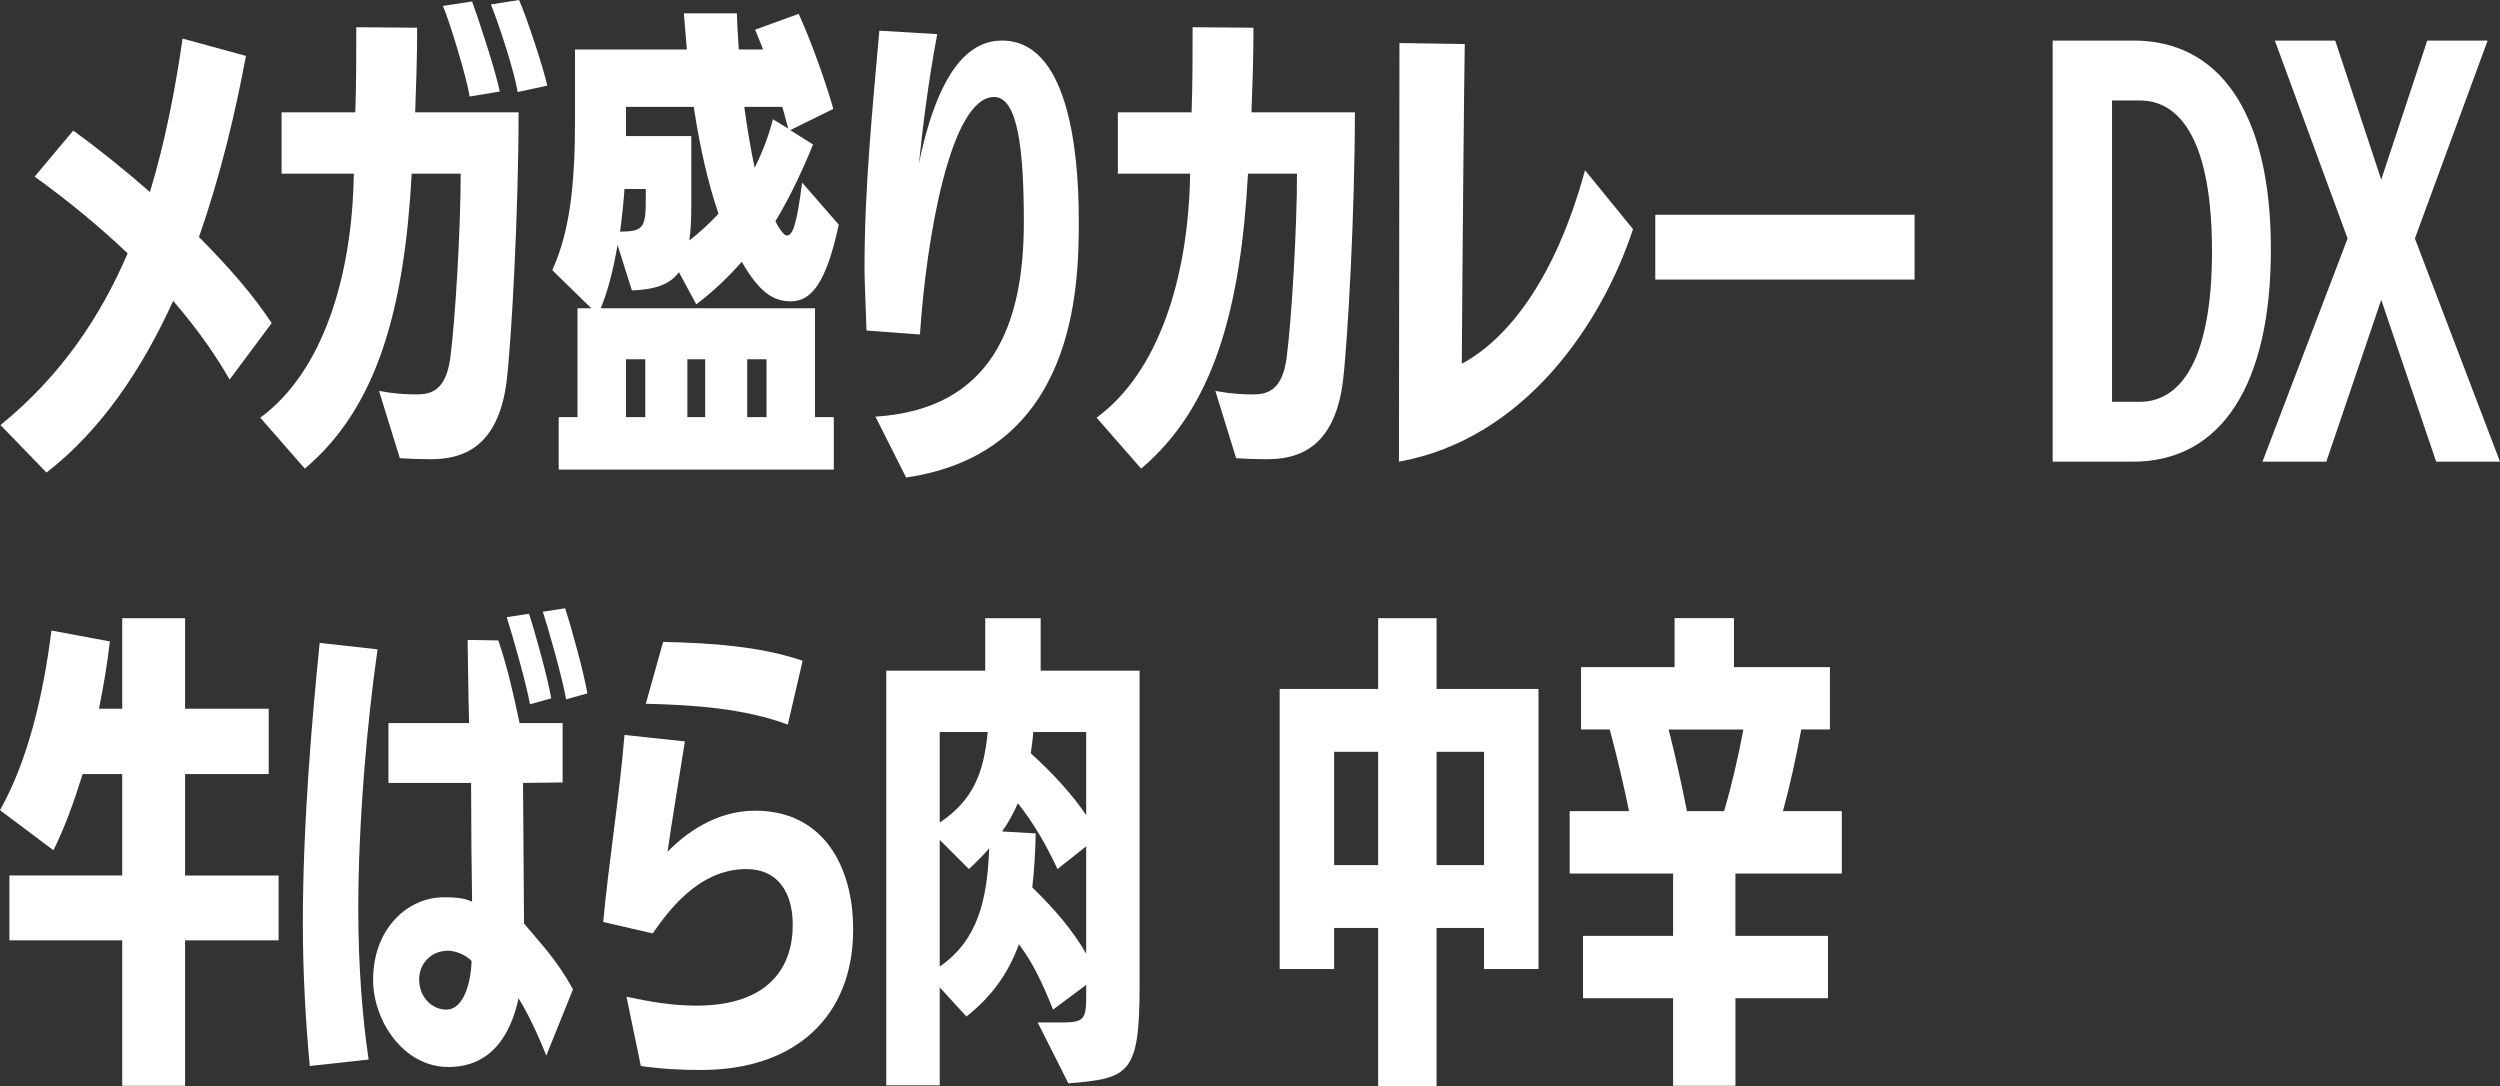
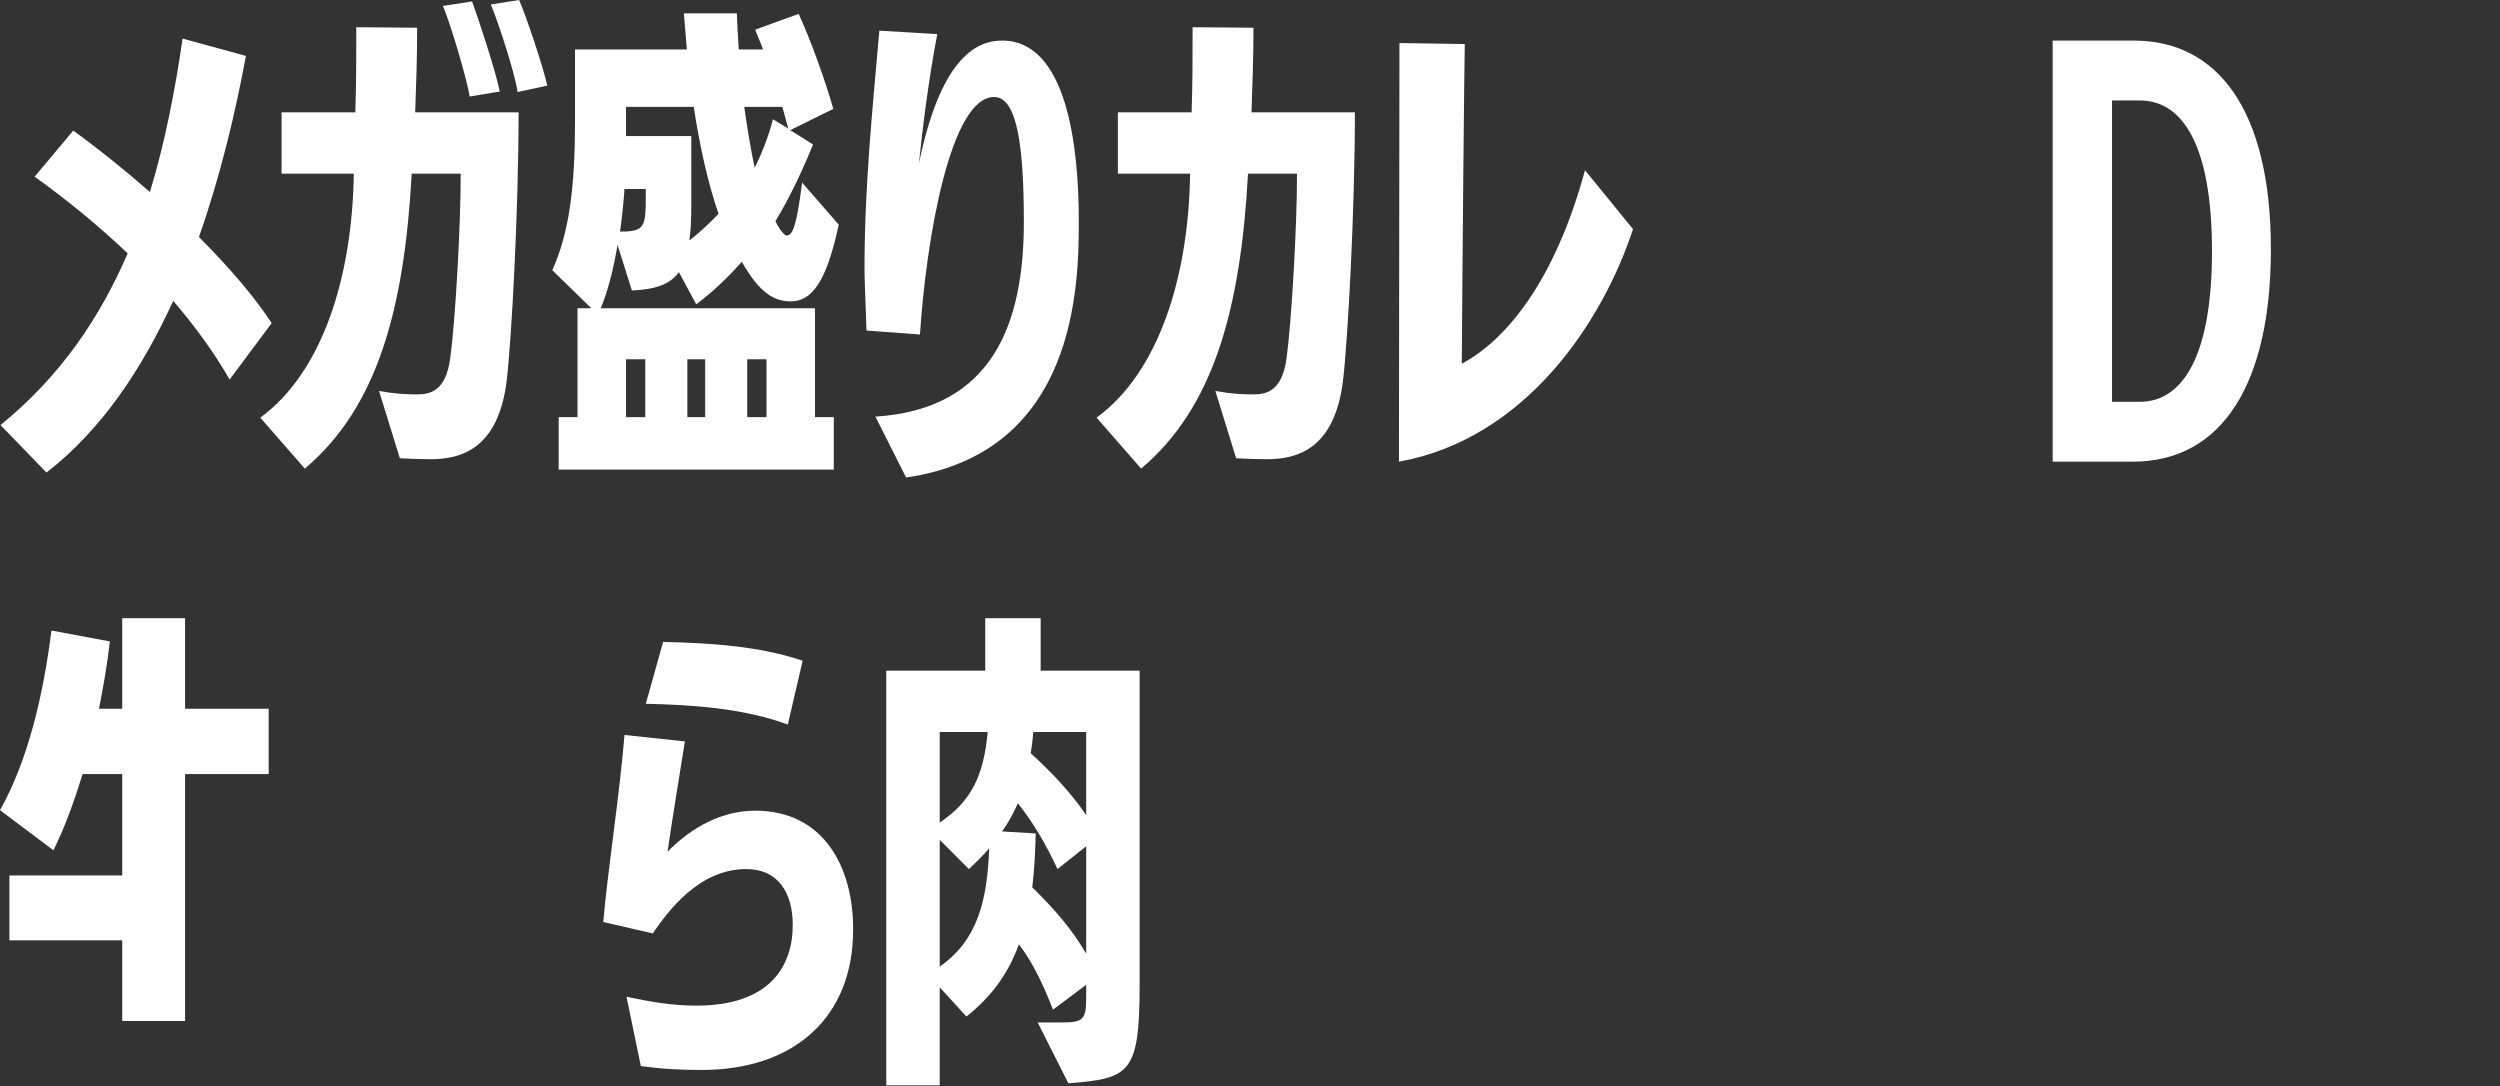
<svg xmlns="http://www.w3.org/2000/svg" id="_レイヤー_2" data-name="レイヤー_2" viewBox="0 0 227.341 98.783">
  <rect x="0" y="0" width="227.341" height="98.783" fill="#333333" stroke="none" />
  <defs>
    <style>
      .cls-1 {
        fill: #fff;
      }
    </style>
  </defs>
  <g id="_ハチ食品LP" data-name="ハチ食品LP">
    <g>
      <path class="cls-1" d="M20.879,34.514c-1.439-2.52-3.195-4.905-5.13-7.155-2.79,6.12-6.479,11.699-11.52,15.614L.045,38.653c5.489-4.455,9.09-9.854,11.564-15.614-2.7-2.565-5.58-4.905-8.46-6.975l3.51-4.185c2.07,1.485,4.5,3.42,6.975,5.58,1.396-4.59,2.295-9.314,2.971-13.949l5.76,1.575c-.945,5.085-2.295,10.845-4.275,16.469,2.655,2.655,5.04,5.4,6.615,7.83l-3.825,5.13Z" />
      <path class="cls-1" d="M34.469,35.549c1.44.27,2.43.315,3.42.315,1.17,0,2.655-.225,3.06-3.33.45-3.33.945-11.834.945-16.739h-4.455c-.675,12.284-3.104,21.239-9.719,26.819l-4.051-4.635c5.67-4.14,8.37-12.824,8.505-22.184h-6.569v-5.58h6.704c.091-2.565.091-5.175.091-7.74l5.534.045c0,2.745-.09,5.31-.18,7.695h9.404c0,8.864-.63,20.564-1.08,24.389-.765,6.255-4.185,7.155-6.93,7.155-.765,0-2.204-.045-2.789-.09l-1.891-6.12ZM42.704,8.775c-.226-1.62-1.891-7.065-2.431-8.235l2.655-.405c.45,1.17,2.16,6.345,2.52,8.19l-2.744.45ZM47.068,8.37c-.225-1.665-1.755-6.345-2.43-7.965l2.564-.405c.63,1.395,2.205,6.12,2.565,7.785l-2.7.585Z" />
      <path class="cls-1" d="M50.806,42.703v-4.77h1.71v-9.899h1.26l-3.555-3.465c1.574-3.465,2.069-7.65,2.069-13.635v-6.435h10.17l-.271-3.285h4.815c.045,1.035.09,2.16.18,3.285h2.205c-.225-.63-.495-1.215-.72-1.8l3.96-1.44c1.034,2.25,2.385,5.94,3.149,8.64l-3.915,1.935,2.07,1.305c-.811,2.025-2.07,4.77-3.42,6.975.405.81.81,1.305,1.035,1.305.54,0,.899-.945,1.395-4.815l3.33,3.825c-1.125,5.265-2.475,6.975-4.365,6.975-1.529,0-2.835-.765-4.454-3.6-1.306,1.485-2.7,2.79-4.141,3.87l-1.574-2.925c-.811,1.125-2.16,1.575-4.275,1.665l-1.305-4.14c-.36,2.115-.854,4.14-1.53,5.76h19.484v9.899h1.71v4.77h-25.019ZM56.476,21.059c2.114,0,2.249-.45,2.249-3.105v-.765h-1.935c-.09,1.26-.225,2.565-.405,3.87h.091ZM62.865,18.629c0,1.26-.045,2.34-.181,3.24.945-.72,1.846-1.575,2.655-2.43-.945-2.745-1.71-6.12-2.25-9.719h-6.165v2.655h5.94v6.255ZM58.68,32.669h-1.755v5.265h1.755v-5.265ZM64.125,32.669h-1.62v5.265h1.62v-5.265ZM71.145,9.72h-3.465c.27,1.935.585,3.825.945,5.535.675-1.35,1.26-2.835,1.665-4.41l1.395.855-.54-1.98ZM69.705,32.669h-1.756v5.265h1.756v-5.265Z" />
      <path class="cls-1" d="M79.606,37.888c10.574-.675,13.499-8.325,13.499-17.684,0-6.57-.54-11.385-2.699-11.385-3.96,0-6.165,12.78-6.75,21.599l-4.86-.36c-.135-3.825-.18-4.725-.18-5.76,0-7.2.72-14.354,1.35-21.509l5.266.315c-.811,4.23-1.351,8.685-1.665,11.744,1.935-9.315,5.039-11.159,7.56-11.159,5.85,0,6.975,9.495,6.975,16.379,0,5.985-.226,21.104-15.704,23.354l-2.79-5.535Z" />
      <path class="cls-1" d="M110.52,35.549c1.44.27,2.43.315,3.42.315,1.17,0,2.655-.225,3.06-3.33.45-3.33.945-11.834.945-16.739h-4.455c-.675,12.284-3.104,21.239-9.719,26.819l-4.051-4.635c5.67-4.14,8.37-12.824,8.505-22.184h-6.569v-5.58h6.704c.091-2.565.091-5.175.091-7.74l5.534.045c0,2.745-.09,5.31-.18,7.695h9.404c0,8.864-.63,20.564-1.08,24.389-.765,6.255-4.185,7.155-6.93,7.155-.765,0-2.204-.045-2.789-.09l-1.891-6.12Z" />
      <path class="cls-1" d="M127.262,3.915l5.939.09c-.045,1.665-.225,21.059-.27,29.069,4.05-2.16,8.459-7.515,11.204-17.594l4.365,5.355c-2.79,8.505-9.81,19.079-21.284,21.149l.045-38.069Z" />
-       <path class="cls-1" d="M150.526,25.424v-5.895h23.579v5.895h-23.579Z" />
      <path class="cls-1" d="M186.662,41.983V3.69h7.38c7.56,0,12.464,6.21,12.464,18.989,0,12.239-4.454,19.304-12.554,19.304h-7.29ZM194.582,36.539c3.96,0,6.569-4.275,6.569-13.679,0-9.9-2.79-13.725-6.569-13.725h-2.521v27.404h2.521Z" />
-       <path class="cls-1" d="M221.536,41.983l-4.995-14.715-4.994,14.715h-5.806l7.74-20.294-6.615-17.999h5.49l4.185,12.644,4.185-12.644h5.49l-6.614,17.999,7.739,20.294h-5.805Z" />
-       <path class="cls-1" d="M11.114,98.738v-13.229H.855v-5.895h10.259v-9.225h-3.6c-.765,2.475-1.62,4.86-2.655,6.93l-4.859-3.645c2.61-4.635,3.96-10.665,4.68-16.334l5.31.99c-.225,2.025-.585,4.095-.989,6.12h2.114v-8.235h5.715v8.235h7.604v5.94h-7.604v9.225h8.505v5.895h-8.505v13.229h-5.715Z" />
-       <path class="cls-1" d="M28.17,96.938c-.36-3.825-.63-8.37-.63-12.959,0-9.405.9-19.259,1.53-25.514l5.265.585c-.945,6.57-1.755,15.614-1.755,23.714,0,5.175.404,10.034.944,13.589l-5.354.585ZM49.679,95.993c-.899-2.25-1.71-3.87-2.52-5.22-.72,3.33-2.475,6.255-6.39,6.255-4.095,0-6.84-4.23-6.84-7.92,0-4.68,3.15-7.515,6.435-7.515,1.125,0,1.936.09,2.565.405-.045-3.015-.09-7.155-.09-10.8h-7.516v-5.445h7.335c-.09-3.015-.09-5.715-.135-7.56l2.79.045c.765,2.205,1.35,4.725,1.935,7.515h3.915v5.4l-3.6.045.09,12.78c1.53,1.845,2.97,3.285,4.455,5.985l-2.431,6.03ZM40.77,86.454c-1.71,0-2.655,1.305-2.655,2.61,0,1.575,1.125,2.745,2.476,2.745,1.664,0,2.25-2.7,2.295-4.41-.45-.54-1.485-.945-2.115-.945ZM48.194,64.045c-.315-1.8-1.53-6.075-2.115-7.92l2.025-.315c.54,1.62,1.71,5.85,2.024,7.695l-1.935.54ZM51.479,63.595c-.315-1.845-1.53-6.165-2.115-7.965l2.024-.315c.54,1.62,1.71,5.85,2.025,7.74l-1.935.54Z" />
+       <path class="cls-1" d="M11.114,98.738v-13.229H.855v-5.895h10.259v-9.225h-3.6c-.765,2.475-1.62,4.86-2.655,6.93l-4.859-3.645c2.61-4.635,3.96-10.665,4.68-16.334l5.31.99c-.225,2.025-.585,4.095-.989,6.12h2.114v-8.235h5.715v8.235h7.604v5.94h-7.604v9.225h8.505h-8.505v13.229h-5.715Z" />
      <path class="cls-1" d="M77.58,84.564c0,7.785-5.175,12.735-13.814,12.735-1.846,0-3.601-.09-5.49-.36l-1.305-6.3c2.114.45,4.14.81,6.345.81,6.614,0,8.774-3.51,8.774-7.335,0-3.015-1.395-5.085-4.229-5.085-4.365,0-7.155,3.915-8.505,5.85l-4.5-1.035c.45-5.04,1.485-11.52,1.935-17.009l5.49.585c-.54,3.465-1.215,7.425-1.575,10.035,1.53-1.575,4.32-3.735,7.965-3.735,6.21,0,8.91,5.085,8.91,10.755v.09ZM71.64,65.89c-4.005-1.485-8.685-1.8-12.914-1.89l1.575-5.625c4.14.09,8.729.36,12.689,1.71l-1.351,5.805Z" />
      <path class="cls-1" d="M94.364,92.979h2.16c2.025,0,2.25-.27,2.25-2.34v-1.08l-3.015,2.25c-1.035-2.61-1.936-4.41-3.105-5.94-.989,2.745-2.564,4.815-4.77,6.57l-2.43-2.655v8.909h-4.86v-37.708h9v-4.77h5.04v4.77h8.999v28.619c0,8.1-.944,8.46-6.479,8.91l-2.79-5.535ZM85.455,66.564v8.235c2.97-1.98,4.005-4.41,4.364-8.235h-4.364ZM85.455,76.374v11.52c3.51-2.43,4.319-6.12,4.5-10.754-.54.63-1.17,1.26-1.846,1.89l-2.654-2.655ZM98.774,76.959l-2.61,2.07c-.944-2.025-2.069-4.05-3.6-5.985-.404.9-.854,1.755-1.439,2.565l3.06.18c-.045,1.8-.135,3.42-.315,4.905,2.115,2.07,3.646,3.87,4.905,6.03v-9.765ZM98.774,66.564h-4.814c-.045.675-.136,1.305-.226,1.935,2.025,1.845,3.69,3.645,5.04,5.625v-7.56Z" />
-       <path class="cls-1" d="M125.325,98.783v-14.399h-4.005v3.735h-4.95v-25.469h8.955v-6.435h5.31v6.435h9.27v25.469h-4.95v-3.735h-4.319v14.399h-5.31ZM125.325,68.365h-4.005v10.304h4.005v-10.304ZM134.954,68.365h-4.319v10.304h4.319v-10.304Z" />
-       <path class="cls-1" d="M157.814,90.773v7.965h-5.67v-7.965h-8.189v-5.67h8.189v-5.67h-9.404v-5.67h5.399c-.495-2.43-1.125-5.085-1.755-7.425h-2.609v-5.67h8.505v-4.455h5.399v4.455h8.729v5.67h-2.609c-.45,2.475-1.035,5.13-1.665,7.425h5.354v5.67h-9.675v5.67h8.415v5.67h-8.415ZM156.779,73.764c.676-2.25,1.306-4.995,1.755-7.425h-6.794c.585,2.295,1.17,4.905,1.664,7.425h3.375Z" />
    </g>
  </g>
</svg>